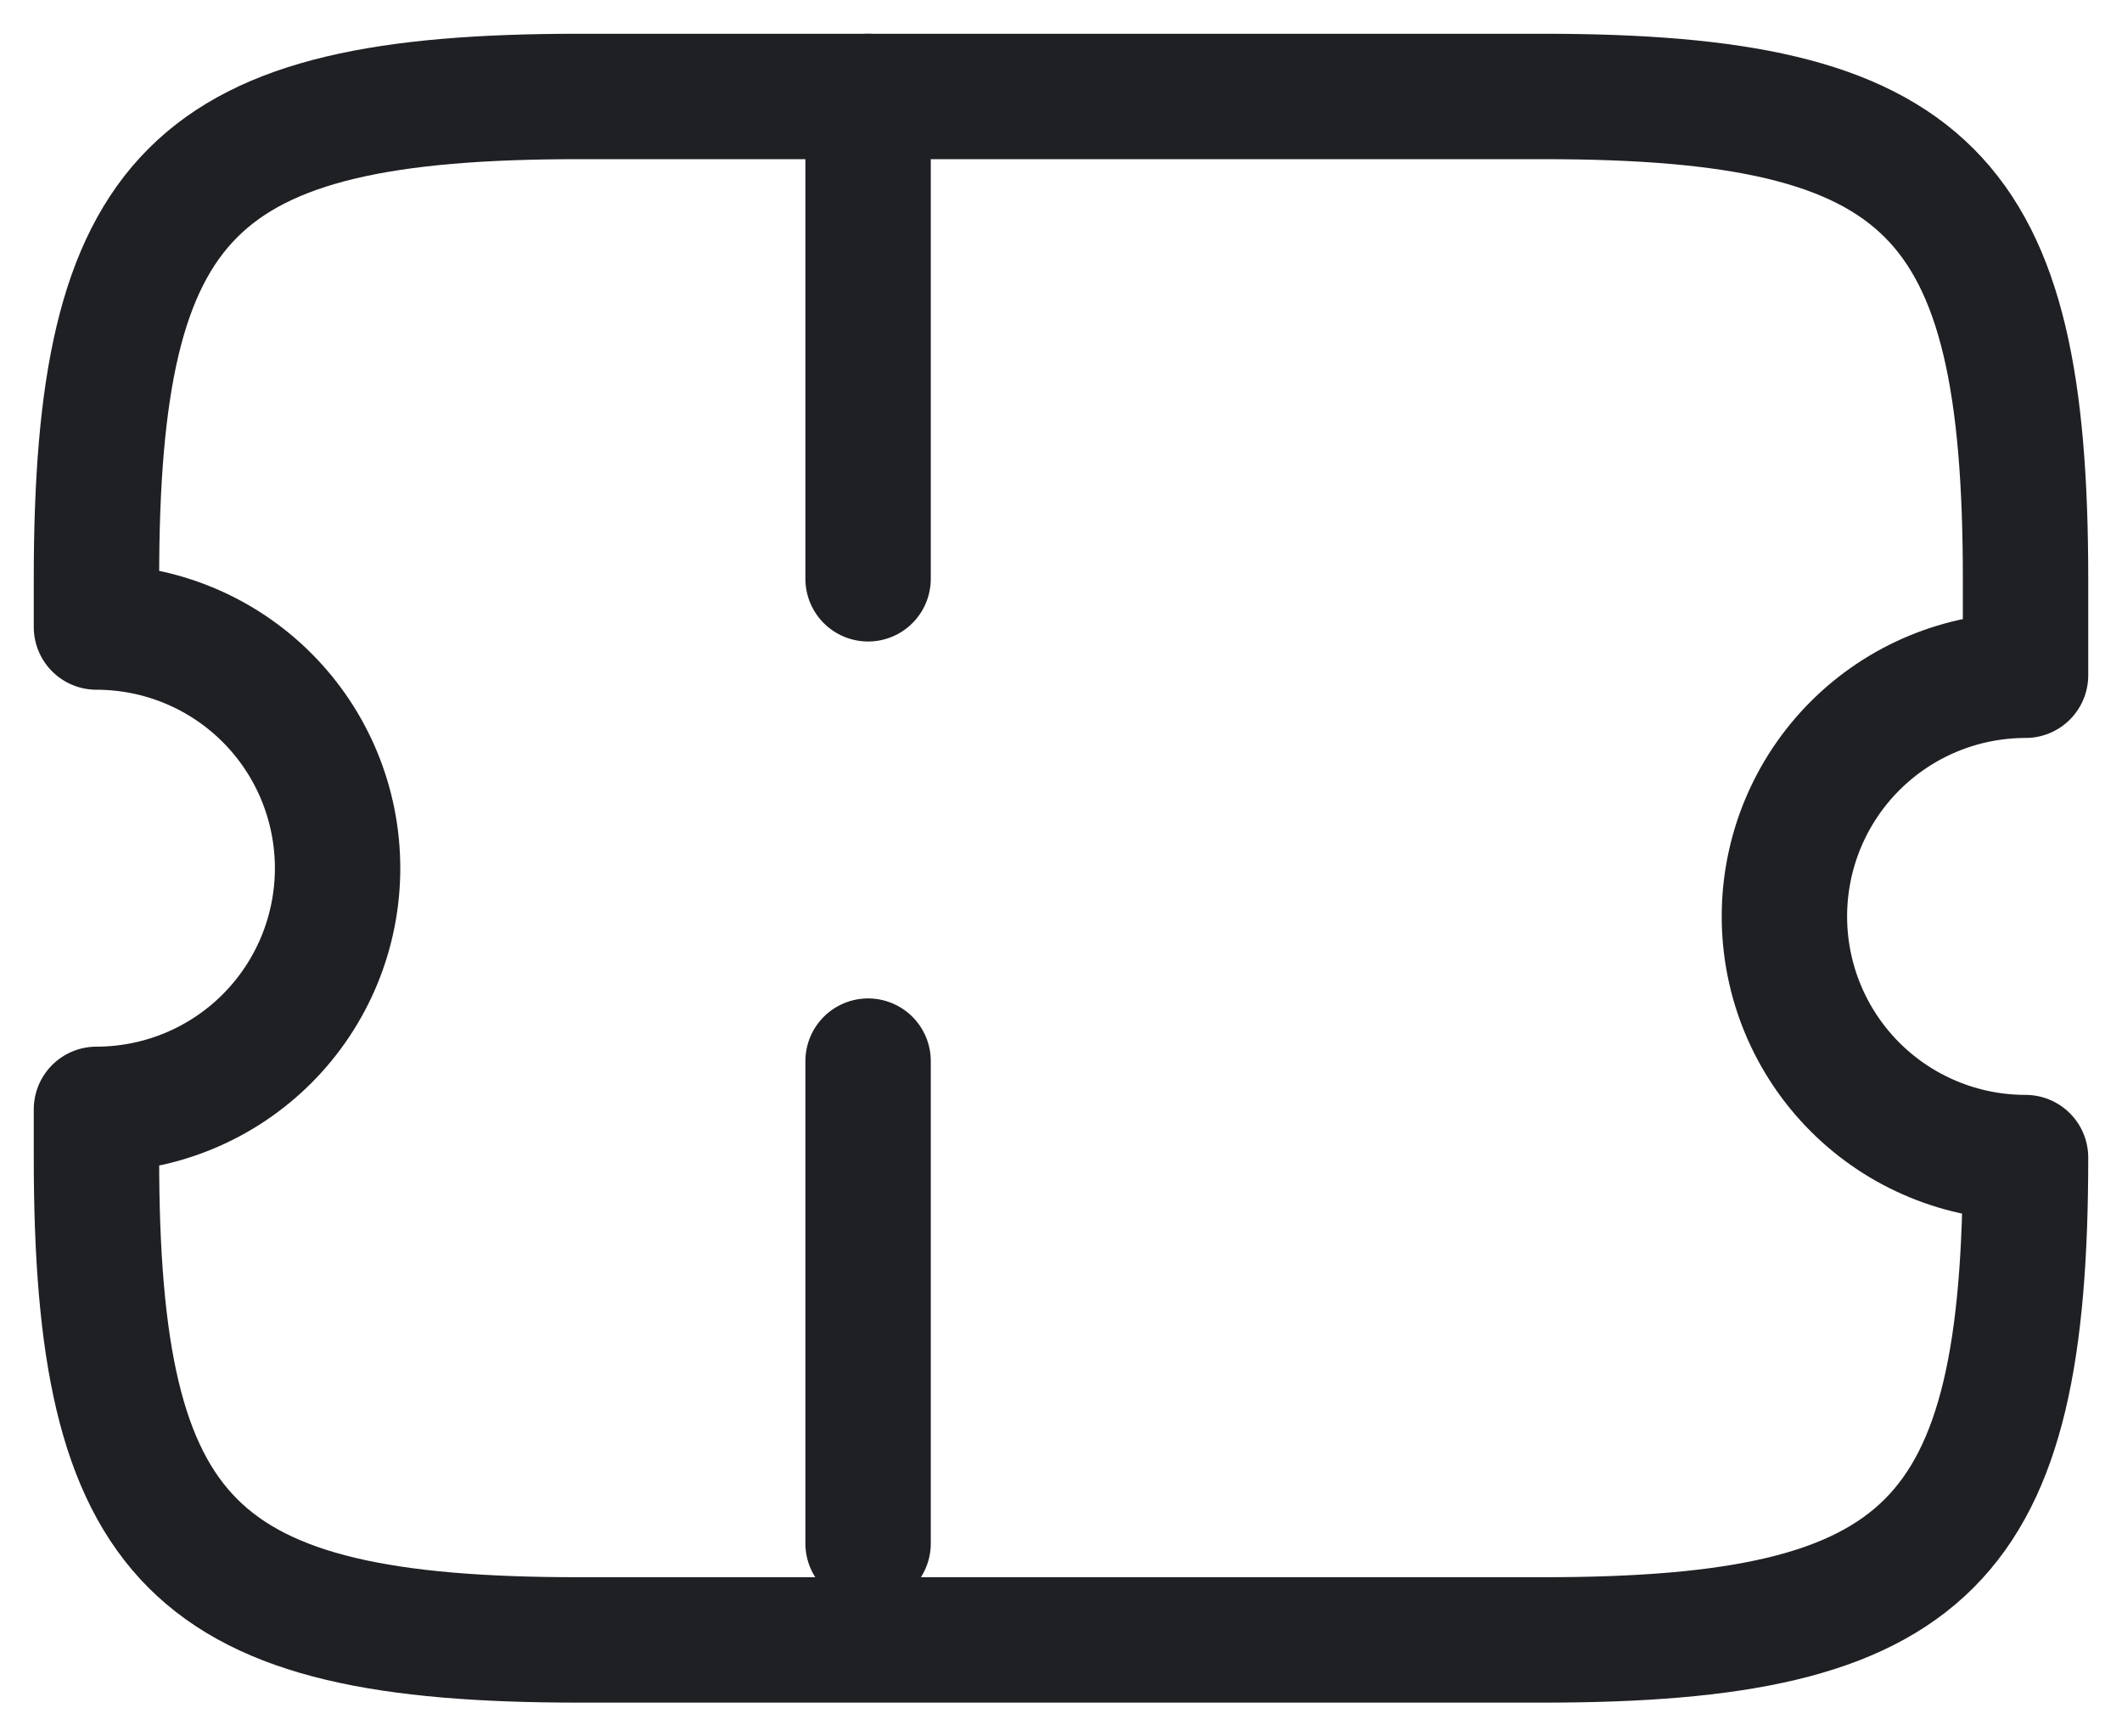
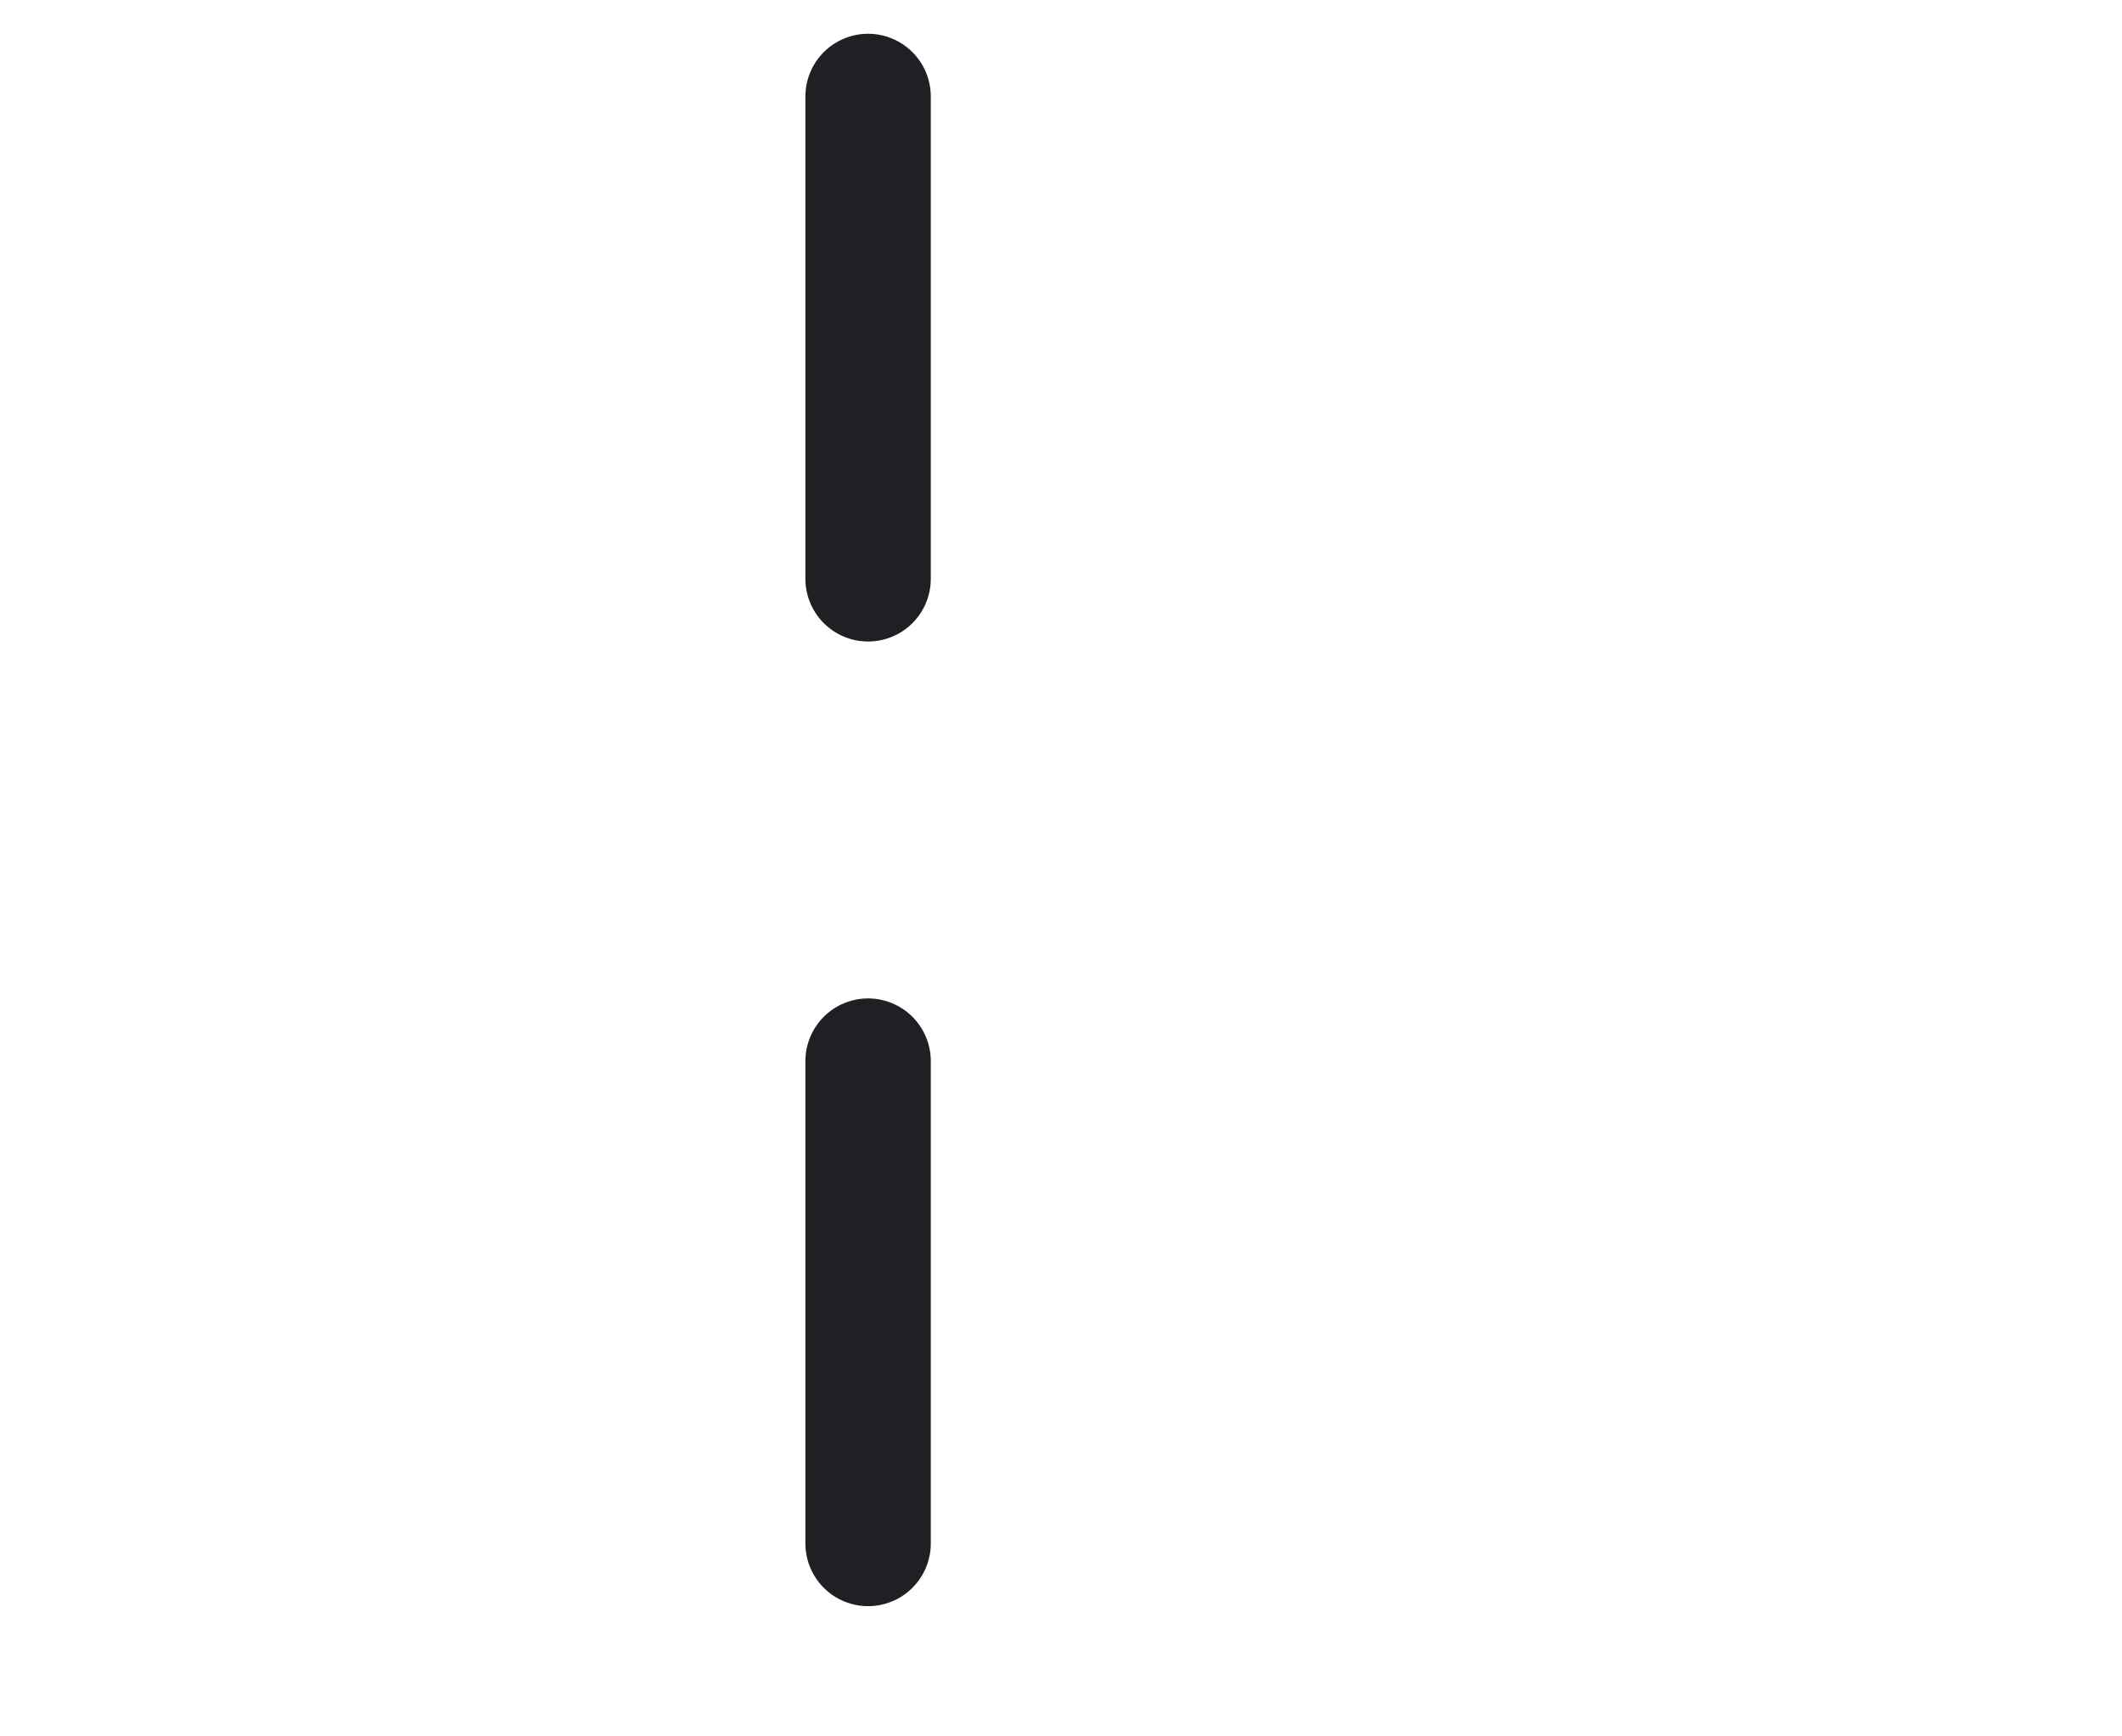
<svg xmlns="http://www.w3.org/2000/svg" width="22" height="18" viewBox="0 0 22 18" fill="none">
-   <path d="M18.5 9.5C18.5 8.837 18.763 8.201 19.232 7.732C19.701 7.263 20.337 7 21 7V6C21 2 20 1 16 1H6C2 1 1 2 1 6V6.5C1.663 6.5 2.299 6.763 2.768 7.232C3.237 7.701 3.5 8.337 3.5 9C3.5 9.663 3.237 10.299 2.768 10.768C2.299 11.237 1.663 11.5 1 11.5V12C1 16 2 17 6 17H16C20 17 21 16 21 12C20.337 12 19.701 11.737 19.232 11.268C18.763 10.799 18.5 10.163 18.5 9.5Z" stroke="#1F2024" stroke-width="1.3" stroke-linecap="round" stroke-linejoin="round" />
  <path d="M9 1V17" stroke="#1F2024" stroke-width="1.3" stroke-linecap="round" stroke-linejoin="round" stroke-dasharray="5 5" />
</svg>